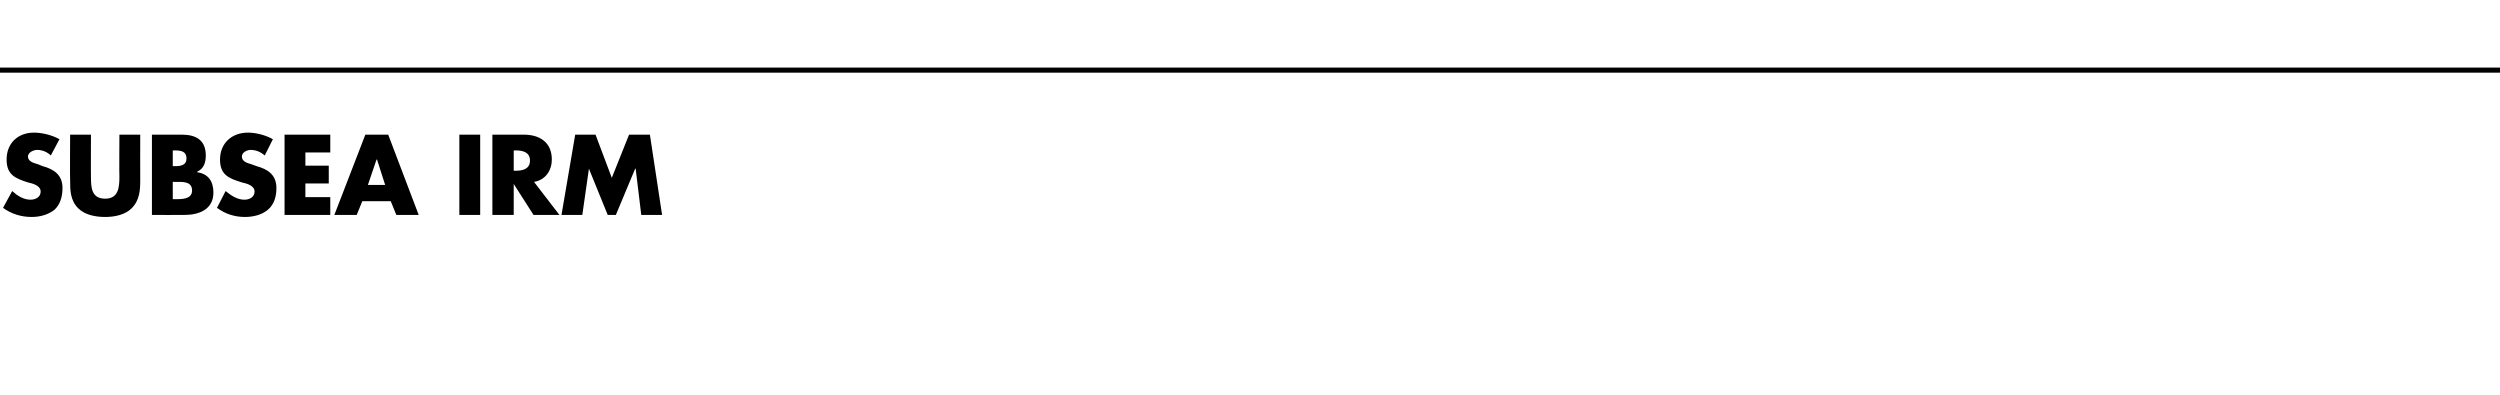
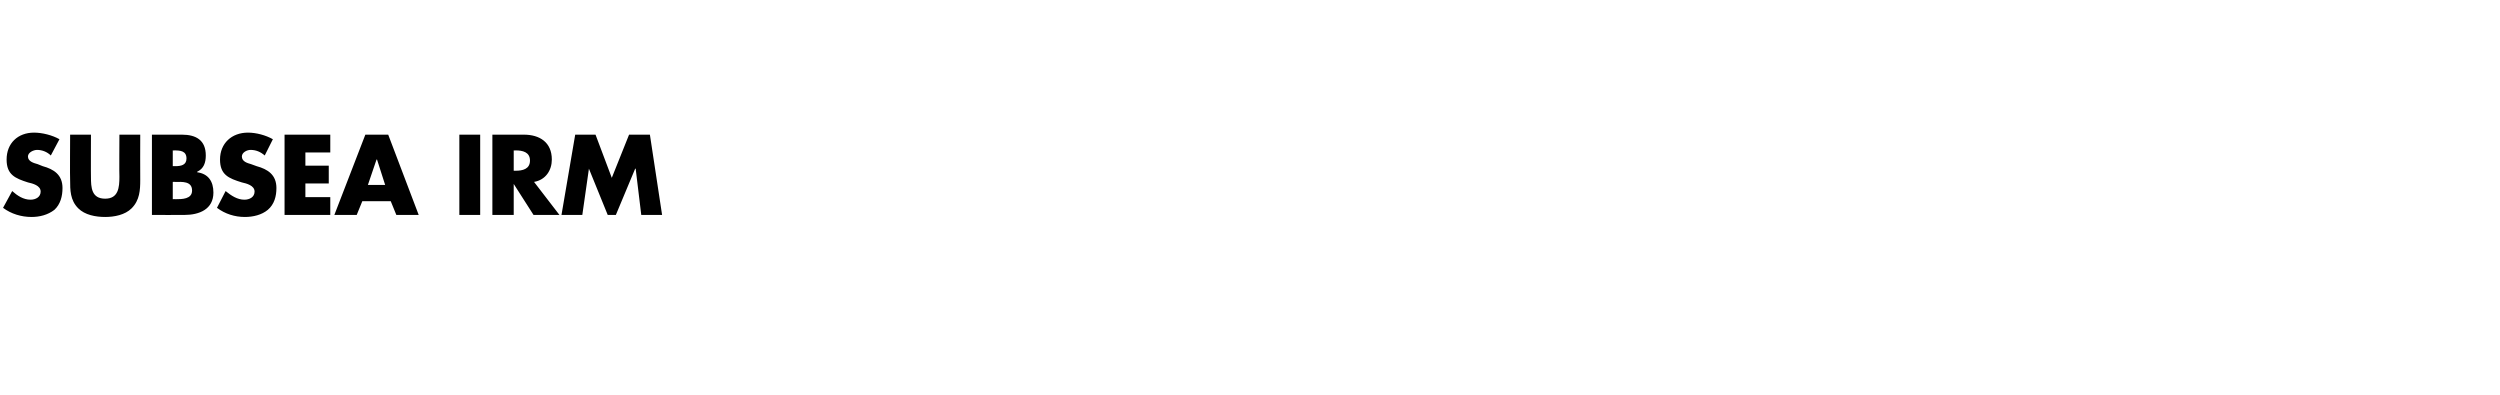
<svg xmlns="http://www.w3.org/2000/svg" version="1.1" width="492px" height="77.7px" viewBox="0 -25 492 77.7" style="top:-25px">
  <desc>SUBSEA IRM</desc>
  <defs />
  <g class="svg-textframe-paragraphrules">
-     <line class="svg-paragraph-ruleabove" y1="-11.2" y2="-11.2" x1="-5" x2="509" stroke="#000" stroke-width="1" />
-   </g>
+     </g>
  <g id="Polygon52561">
    <path d="M 10 5.6 C 9.3 4.9 8.3 4.5 7.3 4.5 C 6.6 4.5 5.5 5 5.5 5.8 C 5.5 6.8 6.7 7.1 7.4 7.3 C 7.4 7.3 8.4 7.7 8.4 7.7 C 10.6 8.3 12.3 9.4 12.3 12 C 12.3 13.6 11.9 15.2 10.7 16.3 C 9.4 17.3 7.8 17.7 6.2 17.7 C 4.2 17.7 2.2 17.1 0.6 15.9 C 0.6 15.9 2.4 12.6 2.4 12.6 C 3.4 13.5 4.6 14.3 6 14.3 C 7 14.3 8 13.8 8 12.7 C 8 11.5 6.4 11.1 5.5 10.9 C 3 10.1 1.3 9.4 1.3 6.4 C 1.3 3.2 3.5 1.1 6.7 1.1 C 8.3 1.1 10.3 1.6 11.7 2.4 C 11.7 2.4 10 5.6 10 5.6 Z M 27.6 1.5 C 27.6 1.5 27.57 10.39 27.6 10.4 C 27.6 12.4 27.5 14.4 25.9 16 C 24.6 17.3 22.5 17.7 20.7 17.7 C 18.8 17.7 16.7 17.3 15.4 16 C 13.8 14.4 13.8 12.4 13.8 10.4 C 13.75 10.39 13.8 1.5 13.8 1.5 L 17.9 1.5 C 17.9 1.5 17.87 9.83 17.9 9.8 C 17.9 11.9 18 14.1 20.7 14.1 C 23.3 14.1 23.5 11.9 23.5 9.8 C 23.45 9.83 23.5 1.5 23.5 1.5 L 27.6 1.5 Z M 34 14.2 C 34 14.2 34.57 14.17 34.6 14.2 C 35.8 14.2 37.8 14.2 37.8 12.5 C 37.8 10.6 35.8 10.8 34.5 10.8 C 34.47 10.77 34 10.8 34 10.8 L 34 14.2 Z M 29.9 17.3 L 29.9 1.5 C 29.9 1.5 35.81 1.49 35.8 1.5 C 38.6 1.5 40.5 2.6 40.5 5.6 C 40.5 7 40.1 8.2 38.8 8.8 C 38.8 8.8 38.8 8.9 38.8 8.9 C 41 9.2 42 10.7 42 12.9 C 42 16.2 39.2 17.3 36.3 17.3 C 36.27 17.32 29.9 17.3 29.9 17.3 Z M 34 7.7 C 34 7.7 34.51 7.71 34.5 7.7 C 35.6 7.7 36.7 7.5 36.7 6.2 C 36.7 4.7 35.5 4.6 34.3 4.6 C 34.34 4.64 34 4.6 34 4.6 L 34 7.7 Z M 52.1 5.6 C 51.3 4.9 50.4 4.5 49.3 4.5 C 48.6 4.5 47.6 5 47.6 5.8 C 47.6 6.8 48.7 7.1 49.4 7.3 C 49.4 7.3 50.5 7.7 50.5 7.7 C 52.7 8.3 54.4 9.4 54.4 12 C 54.4 13.6 54 15.2 52.7 16.3 C 51.5 17.3 49.8 17.7 48.2 17.7 C 46.2 17.7 44.3 17.1 42.7 15.9 C 42.7 15.9 44.4 12.6 44.4 12.6 C 45.5 13.5 46.7 14.3 48.1 14.3 C 49.1 14.3 50.1 13.8 50.1 12.7 C 50.1 11.5 48.5 11.1 47.6 10.9 C 45 10.1 43.3 9.4 43.3 6.4 C 43.3 3.2 45.6 1.1 48.8 1.1 C 50.4 1.1 52.3 1.6 53.7 2.4 C 53.7 2.4 52.1 5.6 52.1 5.6 Z M 60.1 5 L 60.1 7.6 L 64.7 7.6 L 64.7 11.1 L 60.1 11.1 L 60.1 13.8 L 65 13.8 L 65 17.3 L 56 17.3 L 56 1.5 L 65 1.5 L 65 5 L 60.1 5 Z M 71.3 14.6 L 70.2 17.3 L 65.8 17.3 L 71.9 1.5 L 76.4 1.5 L 82.4 17.3 L 78 17.3 L 76.9 14.6 L 71.3 14.6 Z M 74.2 6.4 L 74.1 6.4 L 72.4 11.4 L 75.8 11.4 L 74.2 6.4 Z M 94.5 17.3 L 90.4 17.3 L 90.4 1.5 L 94.5 1.5 L 94.5 17.3 Z M 110.1 17.3 L 105 17.3 L 101.1 11.2 L 101.1 11.2 L 101.1 17.3 L 96.9 17.3 L 96.9 1.5 C 96.9 1.5 103.1 1.49 103.1 1.5 C 106.2 1.5 108.6 3 108.6 6.4 C 108.6 8.5 107.4 10.4 105.1 10.8 C 105.14 10.84 110.1 17.3 110.1 17.3 Z M 101.1 8.6 C 101.1 8.6 101.46 8.59 101.5 8.6 C 102.8 8.6 104.3 8.3 104.3 6.6 C 104.3 4.9 102.8 4.6 101.5 4.6 C 101.46 4.64 101.1 4.6 101.1 4.6 L 101.1 8.6 Z M 113.2 1.5 L 117.2 1.5 L 120.4 10 L 123.8 1.5 L 127.9 1.5 L 130.3 17.3 L 126.2 17.3 L 125.1 8.2 L 125 8.2 L 121.2 17.3 L 119.6 17.3 L 115.9 8.2 L 115.9 8.2 L 114.6 17.3 L 110.5 17.3 L 113.2 1.5 Z " stroke="none" fill="#000" />
  </g>
</svg>